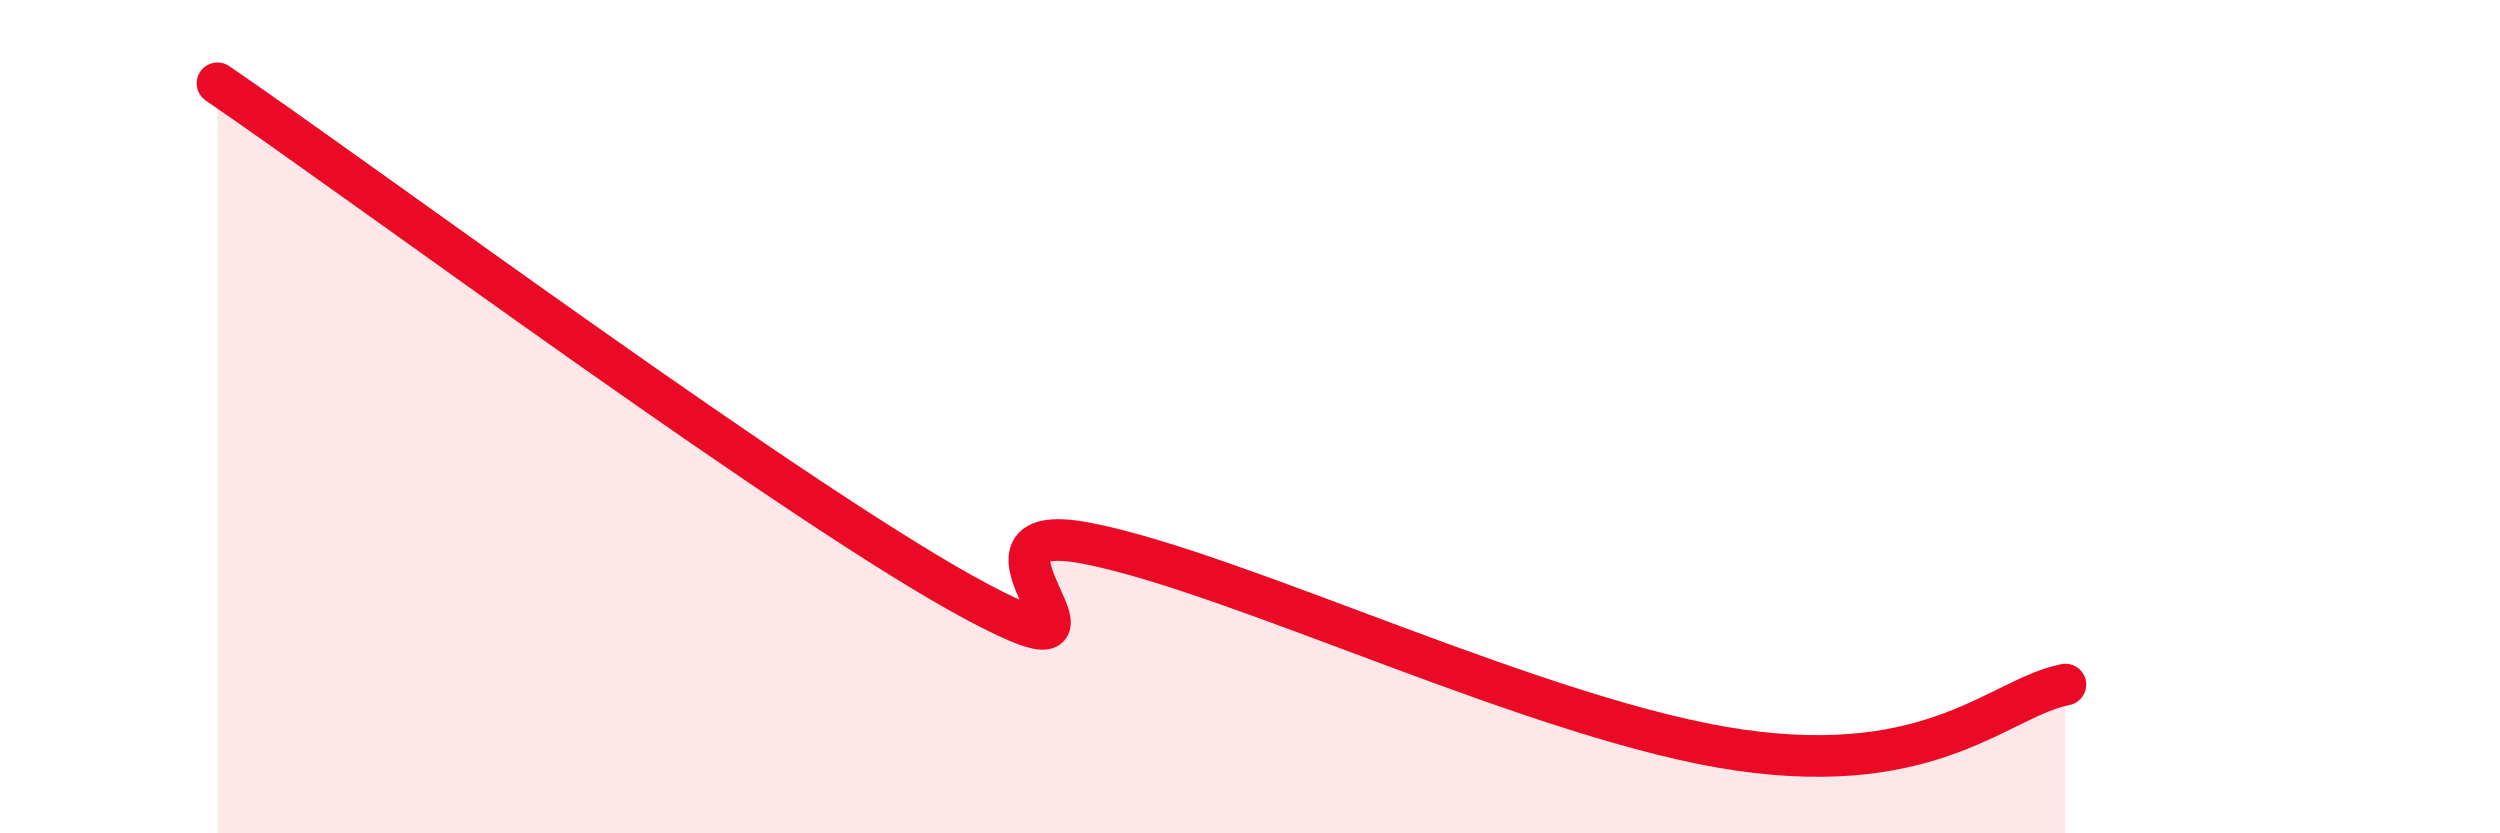
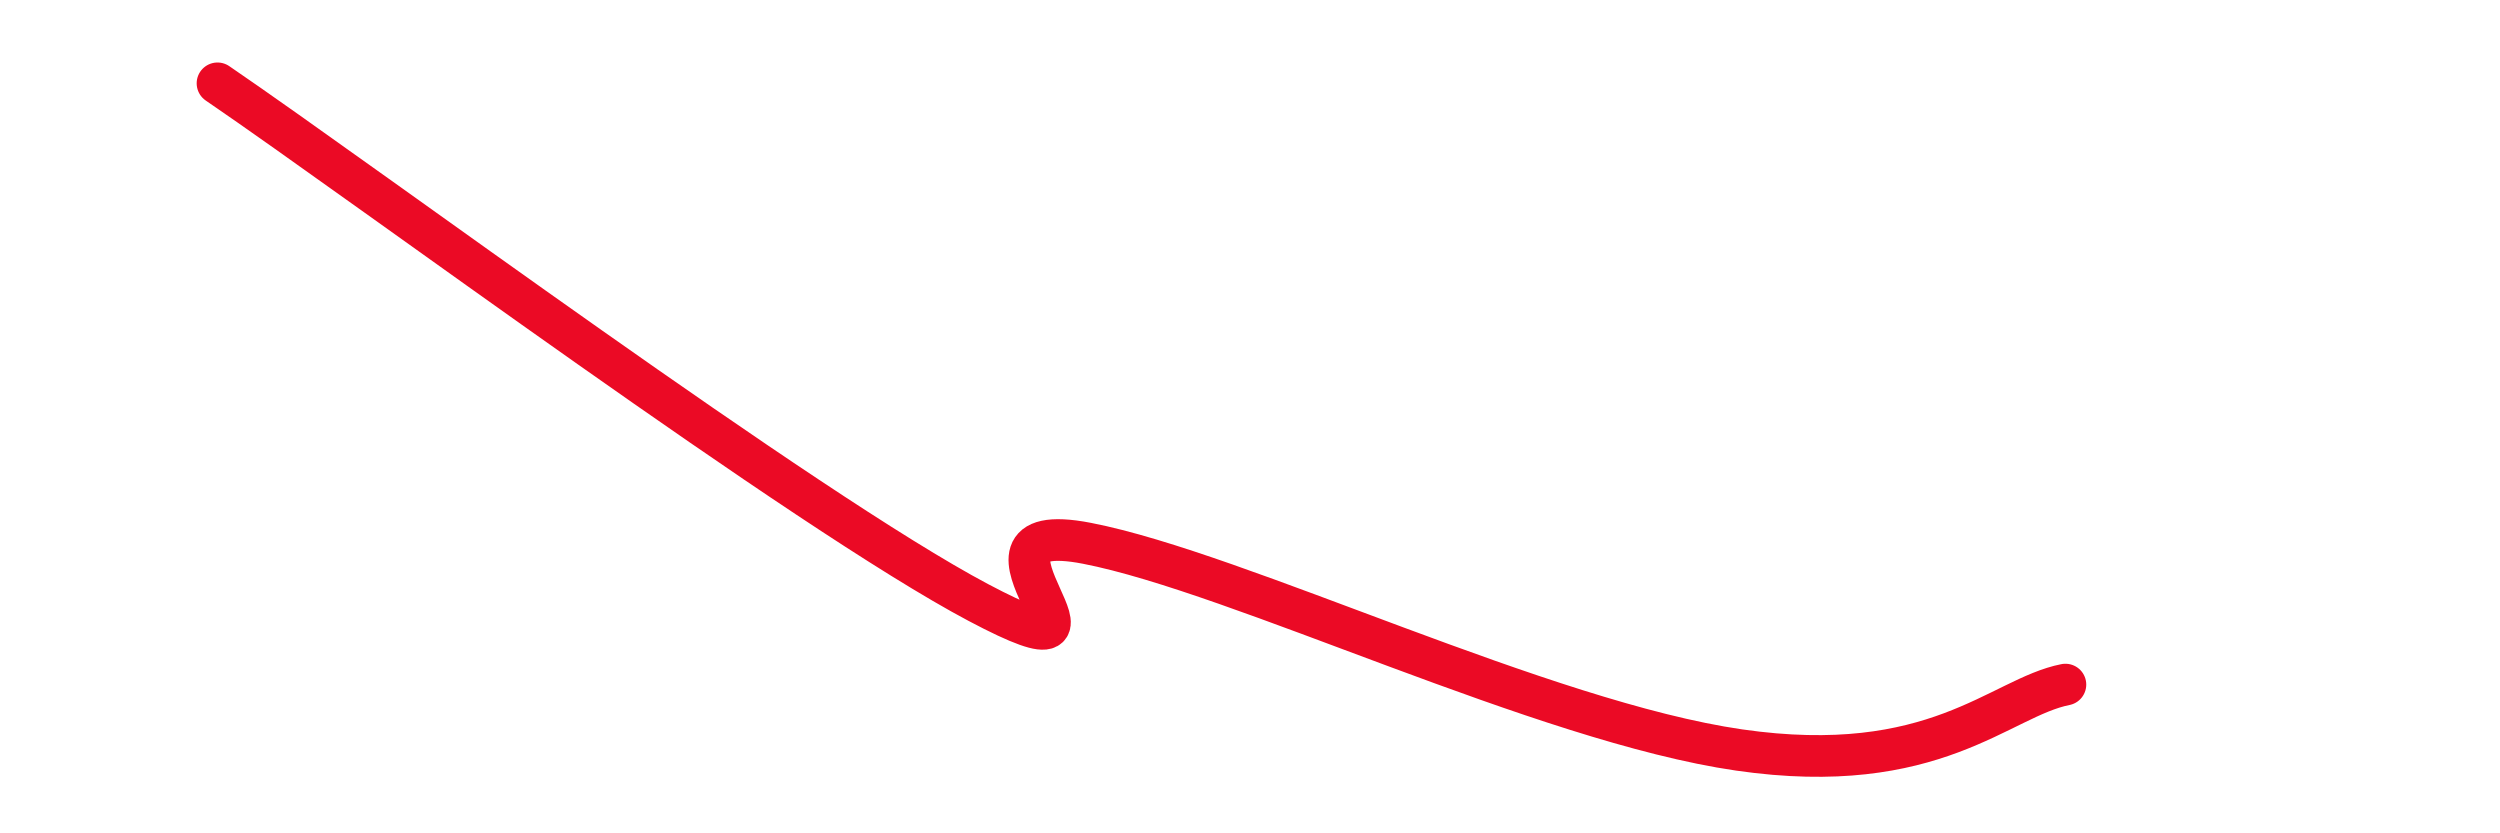
<svg xmlns="http://www.w3.org/2000/svg" width="60" height="20" viewBox="0 0 60 20">
-   <path d="M 5.22,2 C 8.87,4.49 19.31,12.25 23.48,14.46 C 27.65,16.67 22.44,12.33 26.09,13.04 C 29.74,13.75 37.04,17.32 41.74,18 C 46.44,18.68 48,16.74 49.57,16.43L49.57 20L5.22 20Z" fill="#EB0A25" opacity="0.1" stroke-linecap="round" stroke-linejoin="round" />
  <path d="M 5.22,2 C 8.87,4.49 19.31,12.25 23.48,14.46 C 27.65,16.67 22.44,12.33 26.09,13.04 C 29.74,13.75 37.04,17.32 41.74,18 C 46.44,18.68 48,16.74 49.57,16.43" stroke="#EB0A25" stroke-width="1" fill="none" stroke-linecap="round" stroke-linejoin="round" />
</svg>